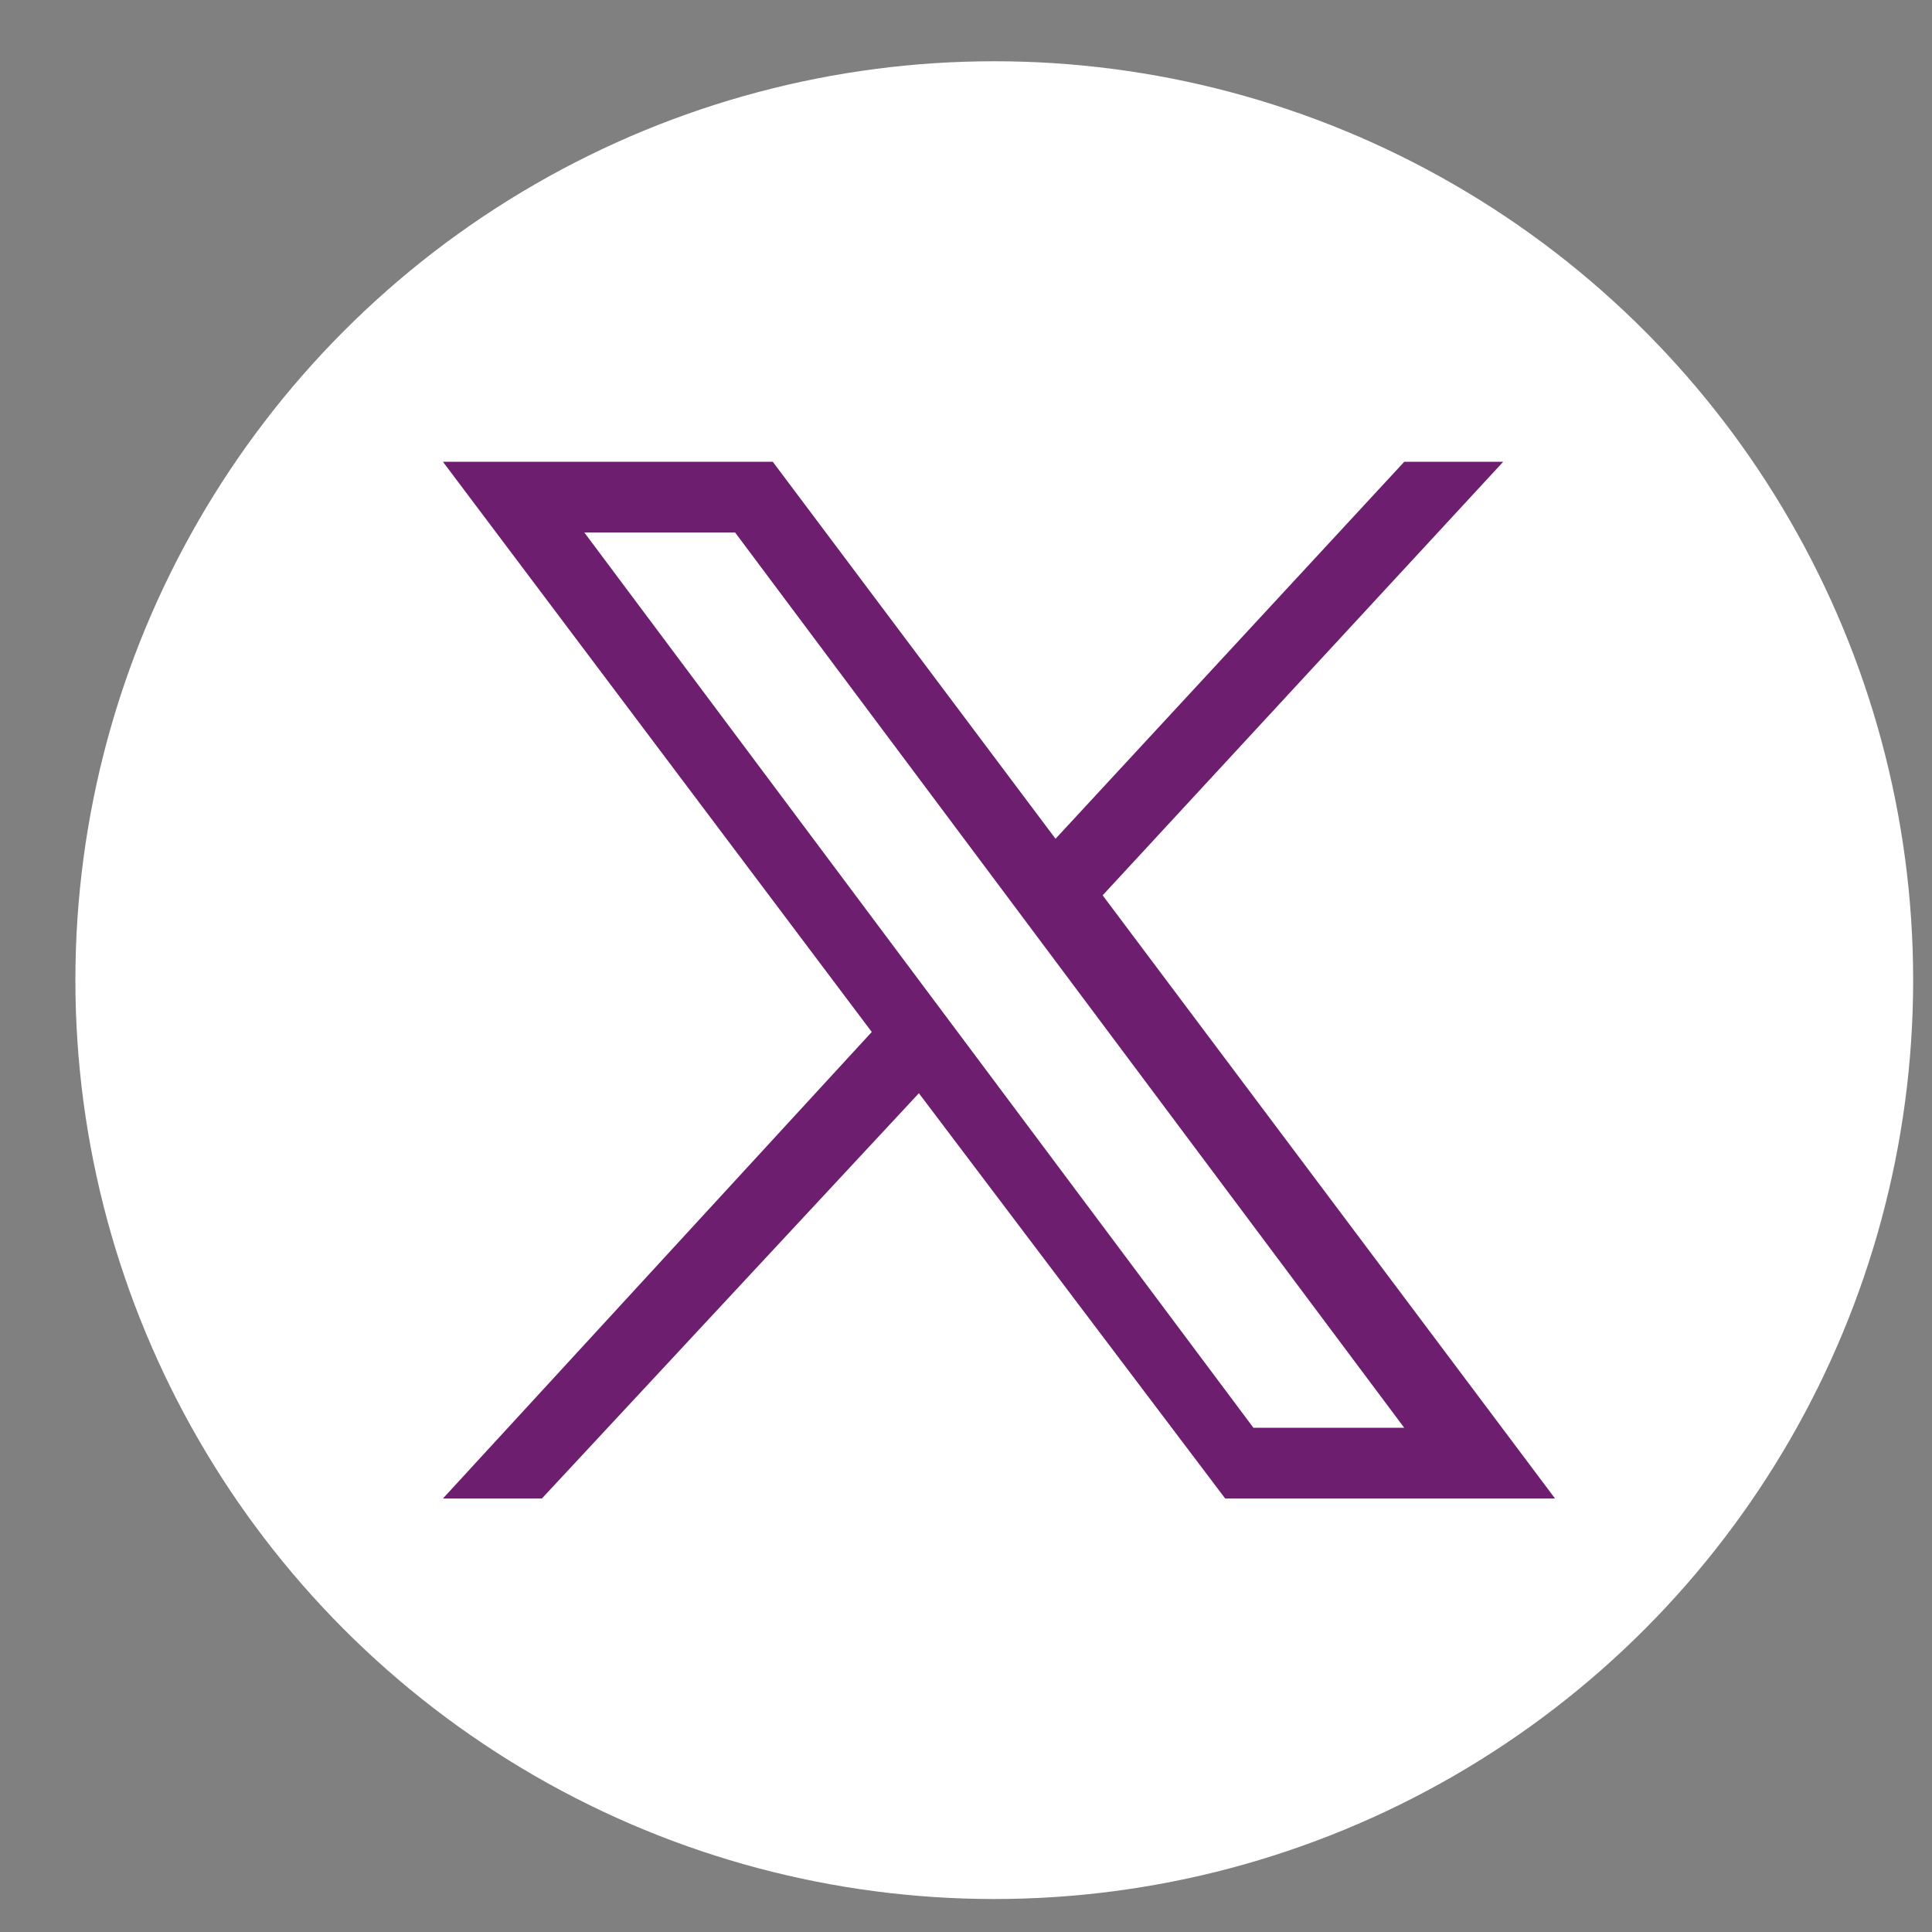
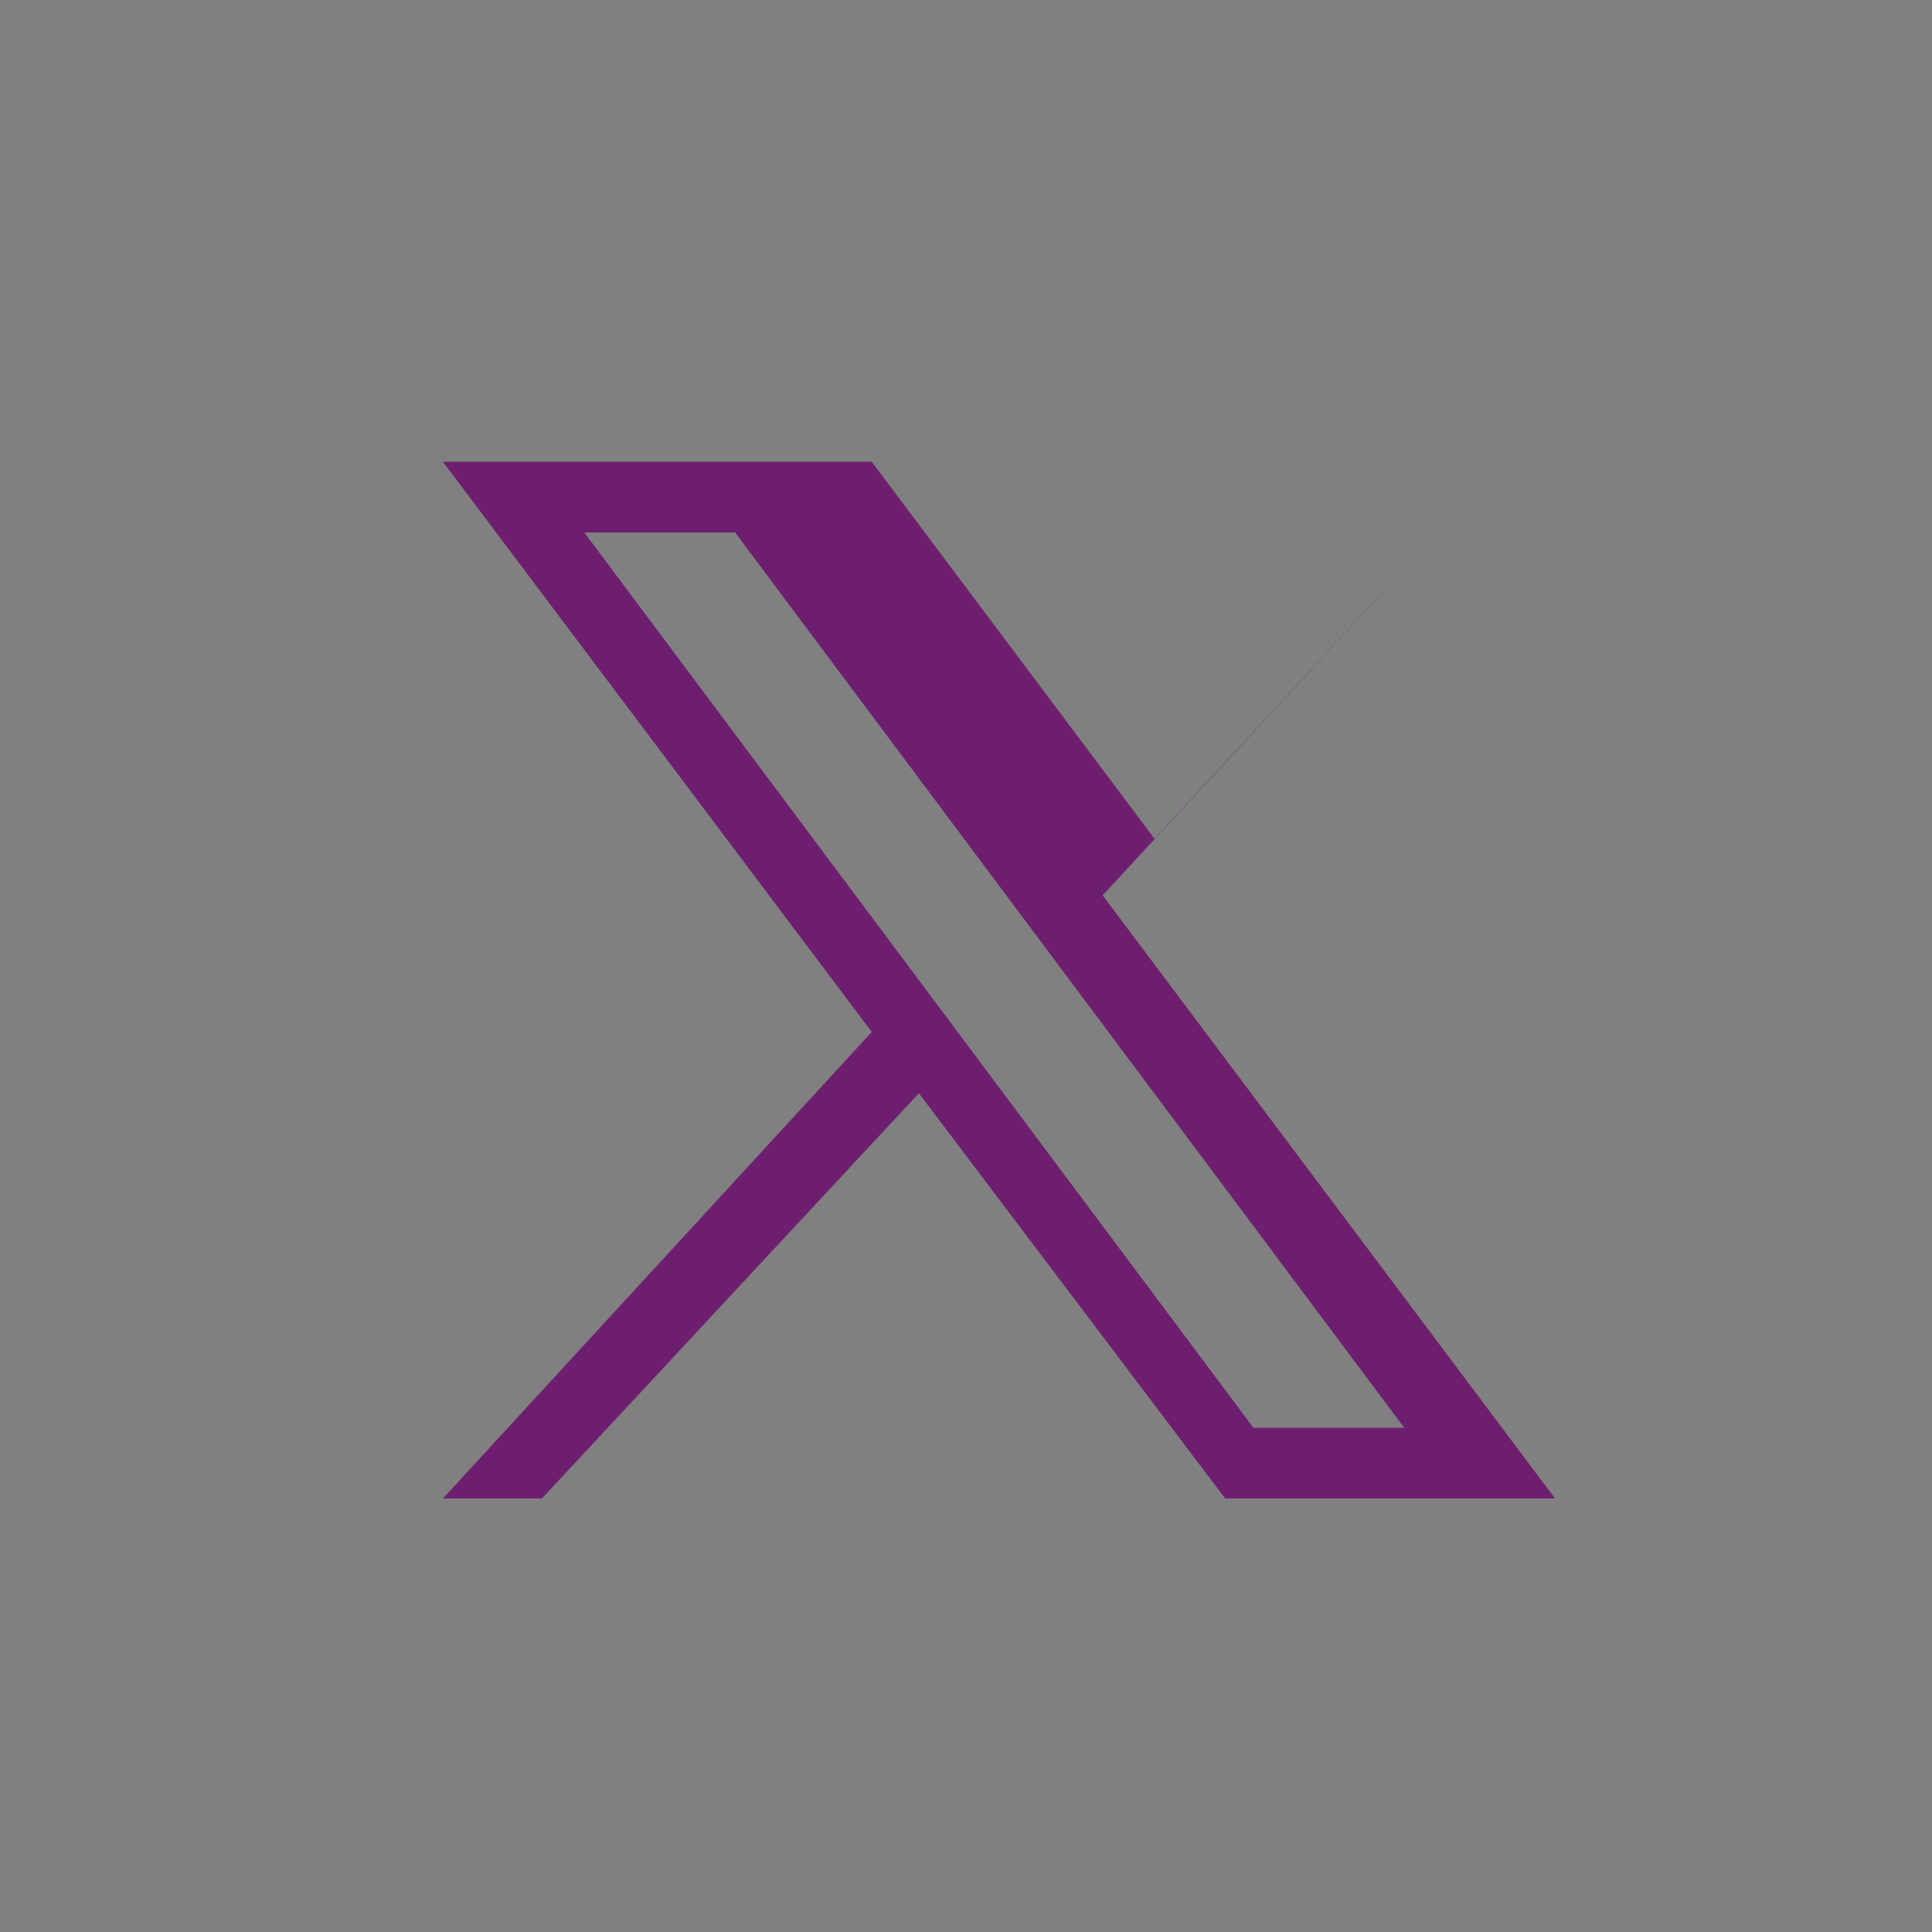
<svg xmlns="http://www.w3.org/2000/svg" version="1.1" id="Layer_2" x="0px" y="0px" viewBox="0 0 41 41" style="enable-background:new 0 0 41 41;" xml:space="preserve">
  <rect x="0" y="0" width="41" height="41" fill="#808080" stroke="none" />
  <style type="text/css">
	.st0{fill:#FFFFFF;stroke:#FFFFFF;stroke-miterlimit:10;}
	.st1{fill:#6E1E6F;}
</style>
-   <circle class="st0" cx="21.1" cy="20.8" r="19" />
  <g id="layer1">
-     <path id="path1009" class="st1" d="M9.4,9.8l9.1,12.1l-9.1,9.9h2.1l8-8.6l6.5,8.6h7l-9.6-12.8l8.5-9.2h-2.1l-7.4,8l-6-8L9.4,9.8   L9.4,9.8z M12.4,11.3h3.2l14.2,19h-3.2L12.4,11.3z" />
+     <path id="path1009" class="st1" d="M9.4,9.8l9.1,12.1l-9.1,9.9h2.1l8-8.6l6.5,8.6h7l-9.6-12.8l8.5-9.2l-7.4,8l-6-8L9.4,9.8   L9.4,9.8z M12.4,11.3h3.2l14.2,19h-3.2L12.4,11.3z" />
  </g>
</svg>